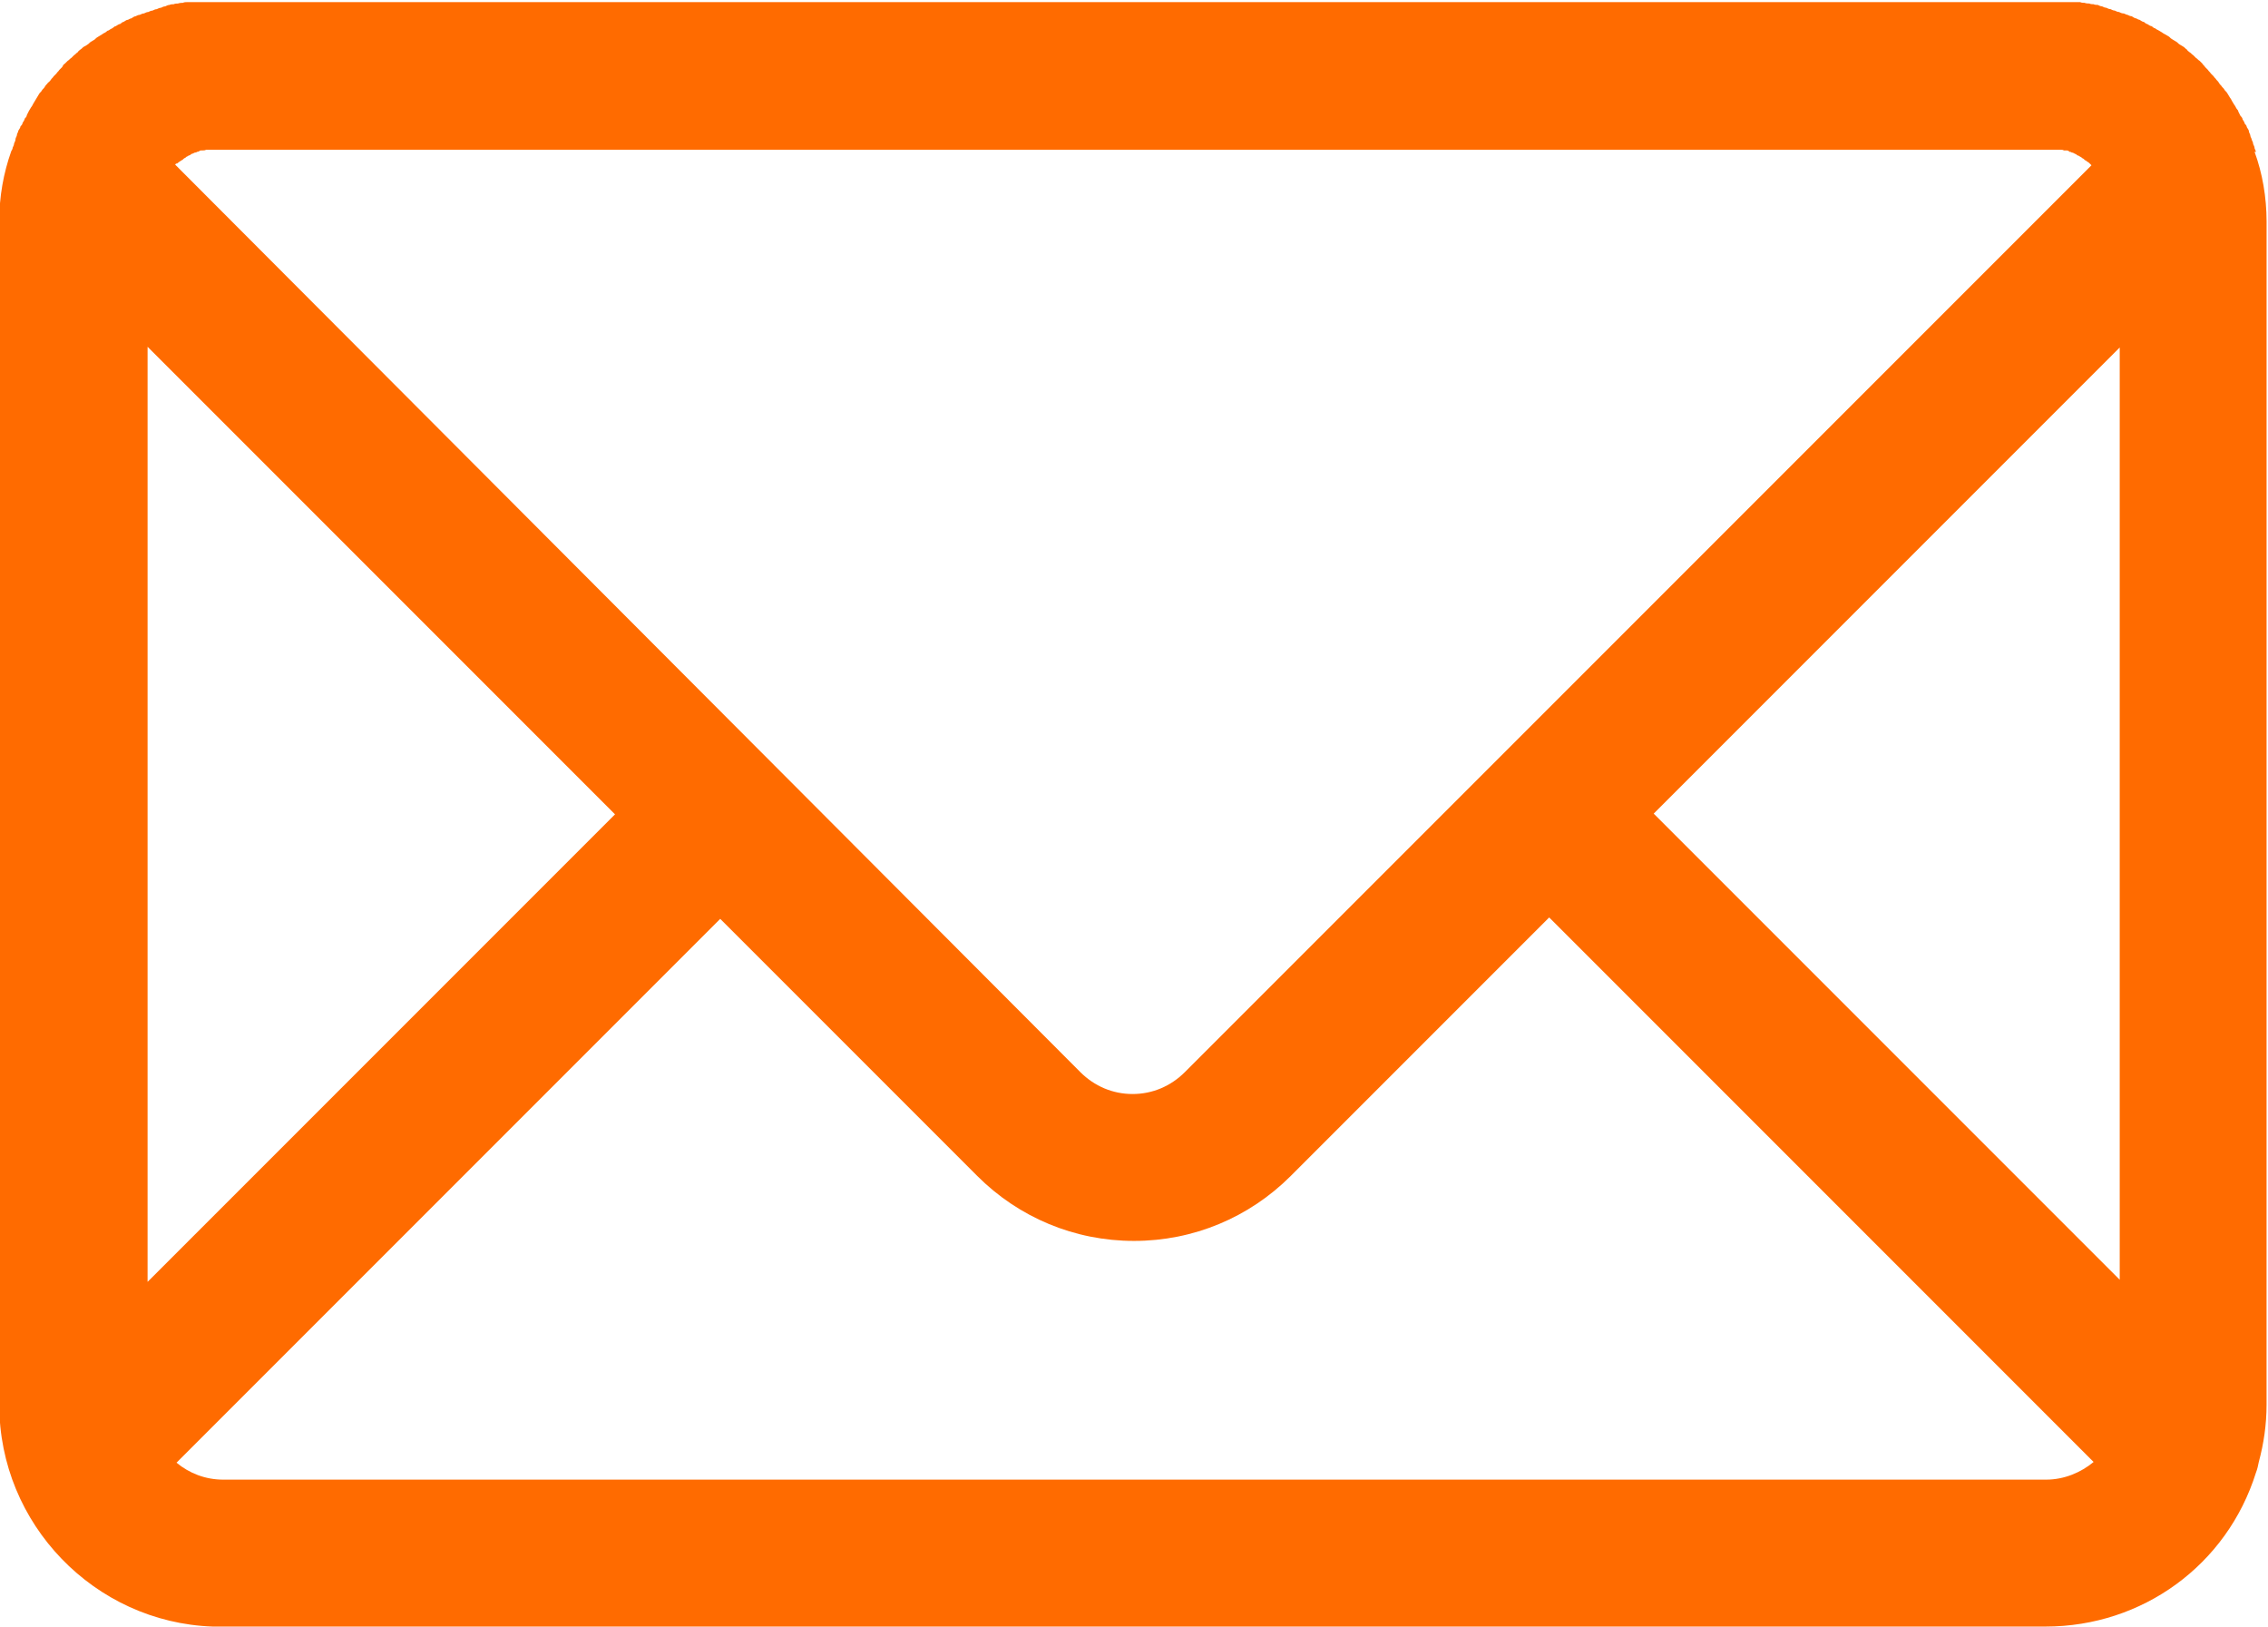
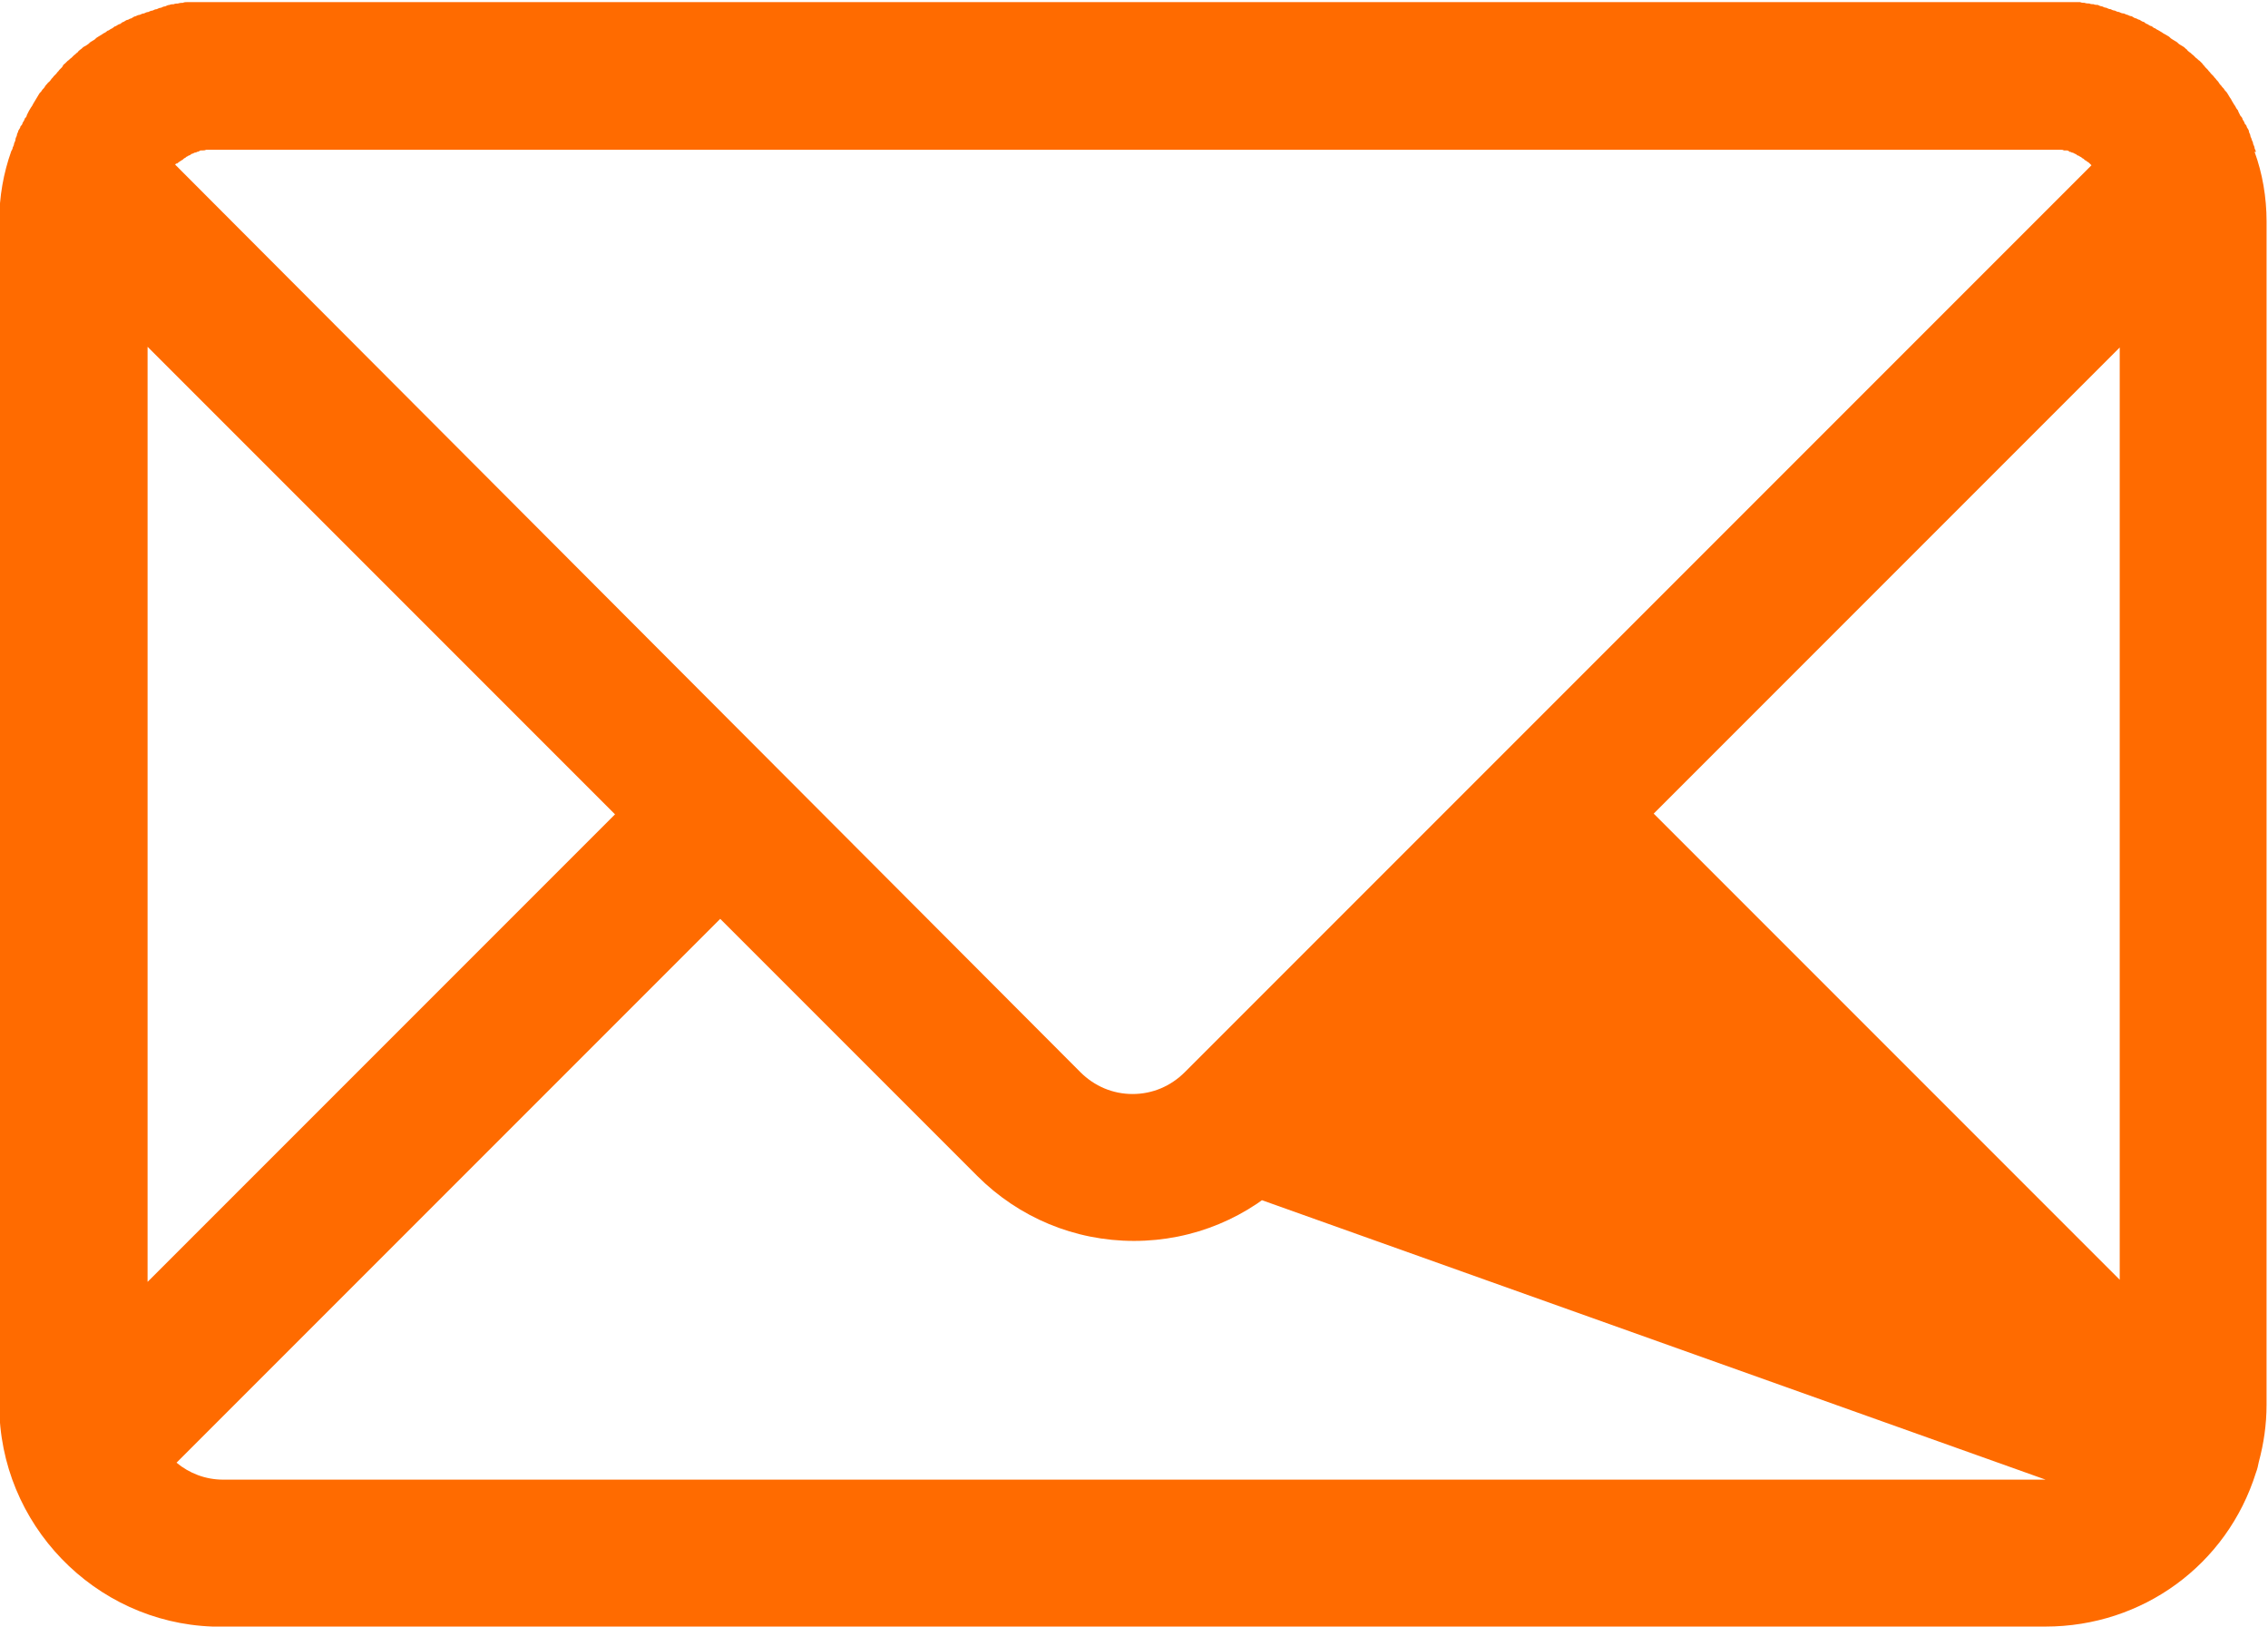
<svg xmlns="http://www.w3.org/2000/svg" id="OBJECTS" viewBox="0 0 32.12 23.04">
  <defs>
    <style>
      .cls-1 {
        fill: #ff6b00;
        stroke-width: 0px;
      }
    </style>
  </defs>
-   <path class="cls-1" d="m31.95,2.15s-.01-.03-.02-.05c0-.02-.01-.04-.02-.06,0-.02-.01-.04-.02-.06,0-.02-.02-.04-.02-.06,0-.02-.02-.04-.02-.06,0-.02-.02-.04-.03-.06,0-.02-.02-.04-.03-.05,0-.02-.02-.04-.03-.06,0-.02-.02-.04-.03-.05-.01-.02-.02-.04-.03-.06,0-.02-.02-.03-.03-.05-.01-.02-.02-.04-.03-.05-.01-.02-.02-.03-.03-.05-.01-.02-.02-.04-.03-.05-.01-.02-.02-.03-.03-.05-.01-.02-.02-.03-.04-.05-.01-.02-.02-.03-.04-.05-.01-.02-.03-.03-.04-.05-.01-.02-.02-.03-.04-.05-.01-.02-.03-.03-.04-.05-.01-.01-.03-.03-.04-.04-.01-.02-.03-.03-.04-.05-.01-.01-.03-.03-.04-.04-.01-.02-.03-.03-.04-.05-.01-.01-.03-.03-.04-.04-.02-.01-.03-.03-.05-.04-.01-.01-.03-.03-.04-.04-.02-.01-.03-.03-.05-.04-.01-.01-.03-.02-.04-.04-.02-.01-.03-.03-.05-.04-.02-.01-.03-.02-.05-.03-.02-.01-.03-.03-.05-.04-.02-.01-.03-.02-.05-.03-.02-.01-.03-.02-.05-.04-.02-.01-.03-.02-.05-.03-.02-.01-.04-.02-.05-.03-.02-.01-.03-.02-.05-.03-.02-.01-.04-.02-.05-.03-.02,0-.03-.02-.05-.03-.02,0-.04-.02-.06-.03-.02,0-.03-.02-.05-.03-.02,0-.04-.02-.06-.03-.02,0-.04-.02-.05-.02-.02,0-.04-.02-.06-.03-.02,0-.04-.01-.06-.02-.02,0-.04-.02-.06-.02-.02,0-.04-.01-.06-.02-.02,0-.04-.01-.06-.02-.02,0-.04-.01-.06-.02-.02,0-.04-.01-.06-.02-.02,0-.04-.01-.06-.02-.02,0-.04-.01-.06-.02-.02,0-.04,0-.06-.01-.02,0-.04,0-.06-.01-.02,0-.04,0-.07-.01-.02,0-.04,0-.06-.01-.02,0-.05,0-.07,0-.02,0-.04,0-.05,0-.02,0-.05,0-.07,0-.02,0-.03,0-.05,0-.03,0-.06,0-.08,0-.01,0-.03,0-.04,0-.04,0-.08,0-.13,0H3.14s-.09,0-.13,0c-.01,0-.03,0-.04,0-.03,0-.06,0-.08,0-.02,0-.03,0-.05,0-.02,0-.05,0-.07,0-.02,0-.04,0-.05,0-.02,0-.05,0-.07,0-.02,0-.04,0-.06.01-.02,0-.04,0-.07.01-.02,0-.04,0-.06.01-.02,0-.04,0-.06.01-.02,0-.04.01-.06.02-.02,0-.04.01-.06.02-.02,0-.04.01-.06.02-.02,0-.04.01-.06.02-.02,0-.04.01-.06.02-.02,0-.04.01-.06.02-.02,0-.04.01-.06.02-.02,0-.04.01-.06.02-.02,0-.04.02-.06.03-.02,0-.04.02-.05.02-.02,0-.04.02-.06.03-.02,0-.03.02-.05.03-.02,0-.04.02-.06.03-.02,0-.03.02-.05.03-.02.01-.04.02-.05.03-.02,0-.03.02-.05.03-.02.01-.04.02-.05.03-.02.01-.03.02-.05.03-.02.01-.03.02-.05.04-.02.01-.03.02-.05.03-.02.01-.03.03-.05.04-.01.01-.03.02-.05.03-.02.01-.03.03-.05.04-.01.01-.03.02-.04.04-.02.01-.03.03-.05.04-.01.01-.03.03-.04.04-.02.01-.03.03-.05.04-.01.01-.03.03-.04.04-.02.01-.03.03-.04.05-.01.01-.03.03-.04.04-.01.02-.03.03-.04.05-.01.01-.03.03-.04.04-.01.02-.03.03-.04.05-.01.01-.02.03-.04.04-.01.02-.03.03-.04.05-.01.02-.02.03-.04.05-.01.02-.02.03-.04.05-.01.02-.02.03-.03.05-.01.02-.02.03-.03.05-.01.02-.02.03-.03.05-.01.02-.02.04-.03.05-.01.02-.02.03-.03.05-.01.02-.02.04-.03.06,0,.02-.02.04-.03.05,0,.02-.02.04-.03.06,0,.02-.02.04-.03.05,0,.02-.02.04-.03.06,0,.02-.02.04-.02.06,0,.02-.02.04-.02.06,0,.02-.01.04-.02.06,0,.02-.01.04-.02.06,0,.02-.01.03-.02.05-.11.31-.17.64-.17.99v16.76c0,1.69,1.35,3.08,3.02,3.14.02,0,.04,0,.05,0,.02,0,.04,0,.06,0h25.85c1.37,0,2.57-.87,2.98-2.18.02-.05.03-.1.04-.15.07-.26.11-.53.11-.81V3.14c0-.35-.06-.69-.17-.99h0Zm-29.45.17s.03-.02.04-.03c0,0,.02-.01.03-.02.01,0,.03-.02.04-.03.01,0,.02-.01.03-.02.01,0,.03-.02.04-.02.01,0,.02-.01.03-.02.01,0,.03-.01.05-.02.01,0,.02,0,.03-.01.02,0,.03-.01.05-.02.01,0,.02,0,.03,0,.02,0,.03,0,.05-.01.01,0,.02,0,.03,0,.02,0,.04,0,.06,0,0,0,.02,0,.03,0,.03,0,.06,0,.09,0h25.84s.06,0,.09,0c0,0,.02,0,.03,0,.02,0,.04,0,.06,0,.01,0,.02,0,.03,0,.02,0,.03,0,.05.01.01,0,.02,0,.03,0,.02,0,.03,0,.05.02.01,0,.02,0,.03.01.02,0,.03.01.05.02.01,0,.02.01.03.02.01,0,.03.01.04.02.01,0,.02.01.03.02.01,0,.03.02.04.03.01,0,.02.01.03.02.01,0,.03.02.04.03,0,0,.01.01.02.02l-12.84,12.84c-.2.2-.46.31-.74.31s-.54-.11-.74-.31L2.48,2.33s.01-.01.02-.02h0Zm-.41,2.59l6.62,6.62-6.62,6.62V4.91Zm26.88,16.04H3.16c-.25,0-.48-.09-.66-.24l7.7-7.7,3.64,3.64c.59.59,1.38.92,2.22.92s1.63-.33,2.22-.92l3.66-3.66,7.71,7.71c-.18.15-.42.25-.67.25h0Zm1.05-2.83l-6.6-6.6,6.6-6.6v13.21Zm0,0" />
+   <path class="cls-1" d="m31.95,2.15s-.01-.03-.02-.05c0-.02-.01-.04-.02-.06,0-.02-.01-.04-.02-.06,0-.02-.02-.04-.02-.06,0-.02-.02-.04-.02-.06,0-.02-.02-.04-.03-.06,0-.02-.02-.04-.03-.05,0-.02-.02-.04-.03-.06,0-.02-.02-.04-.03-.05-.01-.02-.02-.04-.03-.06,0-.02-.02-.03-.03-.05-.01-.02-.02-.04-.03-.05-.01-.02-.02-.03-.03-.05-.01-.02-.02-.04-.03-.05-.01-.02-.02-.03-.03-.05-.01-.02-.02-.03-.04-.05-.01-.02-.02-.03-.04-.05-.01-.02-.03-.03-.04-.05-.01-.02-.02-.03-.04-.05-.01-.02-.03-.03-.04-.05-.01-.01-.03-.03-.04-.04-.01-.02-.03-.03-.04-.05-.01-.01-.03-.03-.04-.04-.01-.02-.03-.03-.04-.05-.01-.01-.03-.03-.04-.04-.02-.01-.03-.03-.05-.04-.01-.01-.03-.03-.04-.04-.02-.01-.03-.03-.05-.04-.01-.01-.03-.02-.04-.04-.02-.01-.03-.03-.05-.04-.02-.01-.03-.02-.05-.03-.02-.01-.03-.03-.05-.04-.02-.01-.03-.02-.05-.03-.02-.01-.03-.02-.05-.04-.02-.01-.03-.02-.05-.03-.02-.01-.04-.02-.05-.03-.02-.01-.03-.02-.05-.03-.02-.01-.04-.02-.05-.03-.02,0-.03-.02-.05-.03-.02,0-.04-.02-.06-.03-.02,0-.03-.02-.05-.03-.02,0-.04-.02-.06-.03-.02,0-.04-.02-.05-.02-.02,0-.04-.02-.06-.03-.02,0-.04-.01-.06-.02-.02,0-.04-.02-.06-.02-.02,0-.04-.01-.06-.02-.02,0-.04-.01-.06-.02-.02,0-.04-.01-.06-.02-.02,0-.04-.01-.06-.02-.02,0-.04-.01-.06-.02-.02,0-.04-.01-.06-.02-.02,0-.04,0-.06-.01-.02,0-.04,0-.06-.01-.02,0-.04,0-.07-.01-.02,0-.04,0-.06-.01-.02,0-.05,0-.07,0-.02,0-.04,0-.05,0-.02,0-.05,0-.07,0-.02,0-.03,0-.05,0-.03,0-.06,0-.08,0-.01,0-.03,0-.04,0-.04,0-.08,0-.13,0H3.14s-.09,0-.13,0c-.01,0-.03,0-.04,0-.03,0-.06,0-.08,0-.02,0-.03,0-.05,0-.02,0-.05,0-.07,0-.02,0-.04,0-.05,0-.02,0-.05,0-.07,0-.02,0-.04,0-.06.01-.02,0-.04,0-.07.01-.02,0-.04,0-.06.01-.02,0-.04,0-.06.01-.02,0-.04.01-.06.02-.02,0-.04.01-.06.02-.02,0-.04.01-.06.02-.02,0-.04.01-.06.02-.02,0-.04.01-.06.02-.02,0-.04.01-.06.02-.02,0-.04.01-.06.02-.02,0-.04.01-.06.02-.02,0-.04.02-.06.03-.02,0-.04.02-.05.02-.02,0-.04.02-.06.03-.02,0-.03.02-.05.03-.02,0-.04.02-.06.03-.02,0-.03.02-.05.03-.02.01-.04.02-.05.03-.02,0-.03.02-.05.03-.02.01-.04.02-.05.03-.02.01-.03.02-.05.03-.02.01-.03.02-.05.04-.02.01-.03.02-.05.03-.02.01-.03.03-.05.04-.01.01-.03.02-.05.03-.02.01-.03.03-.05.04-.01.01-.03.02-.04.04-.02.01-.03.03-.05.04-.01.01-.03.03-.04.04-.02.01-.03.03-.05.04-.01.01-.03.03-.04.04-.02.01-.03.03-.04.05-.01.01-.03.03-.04.04-.01.02-.03.03-.04.05-.01.01-.03.03-.04.04-.01.02-.03.03-.04.05-.01.01-.02.03-.04.04-.01.02-.03.03-.04.05-.01.02-.02.03-.04.05-.01.02-.02.03-.04.05-.01.02-.02.03-.03.05-.01.02-.02.03-.03.05-.01.02-.02.03-.03.05-.01.02-.02.04-.03.05-.01.02-.02.03-.03.05-.01.02-.02.04-.03.06,0,.02-.02.04-.03.05,0,.02-.02.04-.03.06,0,.02-.02.04-.03.05,0,.02-.02.04-.03.06,0,.02-.02.04-.02.06,0,.02-.02.04-.02.06,0,.02-.01.04-.02.06,0,.02-.01.04-.02.06,0,.02-.01.03-.02.05-.11.31-.17.64-.17.99v16.76c0,1.69,1.35,3.08,3.02,3.14.02,0,.04,0,.05,0,.02,0,.04,0,.06,0h25.85c1.37,0,2.57-.87,2.98-2.18.02-.05.03-.1.04-.15.07-.26.11-.53.11-.81V3.14c0-.35-.06-.69-.17-.99h0Zm-29.45.17s.03-.02.04-.03c0,0,.02-.01.03-.02.01,0,.03-.02.04-.03.01,0,.02-.01.03-.02.01,0,.03-.02.04-.02.01,0,.02-.01.03-.02.01,0,.03-.01.05-.02.01,0,.02,0,.03-.01.02,0,.03-.01.05-.02.01,0,.02,0,.03,0,.02,0,.03,0,.05-.01.01,0,.02,0,.03,0,.02,0,.04,0,.06,0,0,0,.02,0,.03,0,.03,0,.06,0,.09,0h25.84s.06,0,.09,0c0,0,.02,0,.03,0,.02,0,.04,0,.06,0,.01,0,.02,0,.03,0,.02,0,.03,0,.05.01.01,0,.02,0,.03,0,.02,0,.03,0,.05.02.01,0,.02,0,.03.01.02,0,.03.01.05.02.01,0,.02.01.03.02.01,0,.03.01.04.02.01,0,.02.01.03.02.01,0,.03.02.04.03.01,0,.02.01.03.02.01,0,.03.02.04.03,0,0,.01.01.02.02l-12.84,12.84c-.2.2-.46.31-.74.31s-.54-.11-.74-.31L2.48,2.33s.01-.01.02-.02h0Zm-.41,2.59l6.62,6.62-6.62,6.62V4.91Zm26.88,16.04H3.16c-.25,0-.48-.09-.66-.24l7.7-7.7,3.64,3.64c.59.59,1.38.92,2.22.92s1.63-.33,2.22-.92c-.18.15-.42.25-.67.25h0Zm1.05-2.83l-6.6-6.6,6.6-6.6v13.21Zm0,0" />
</svg>